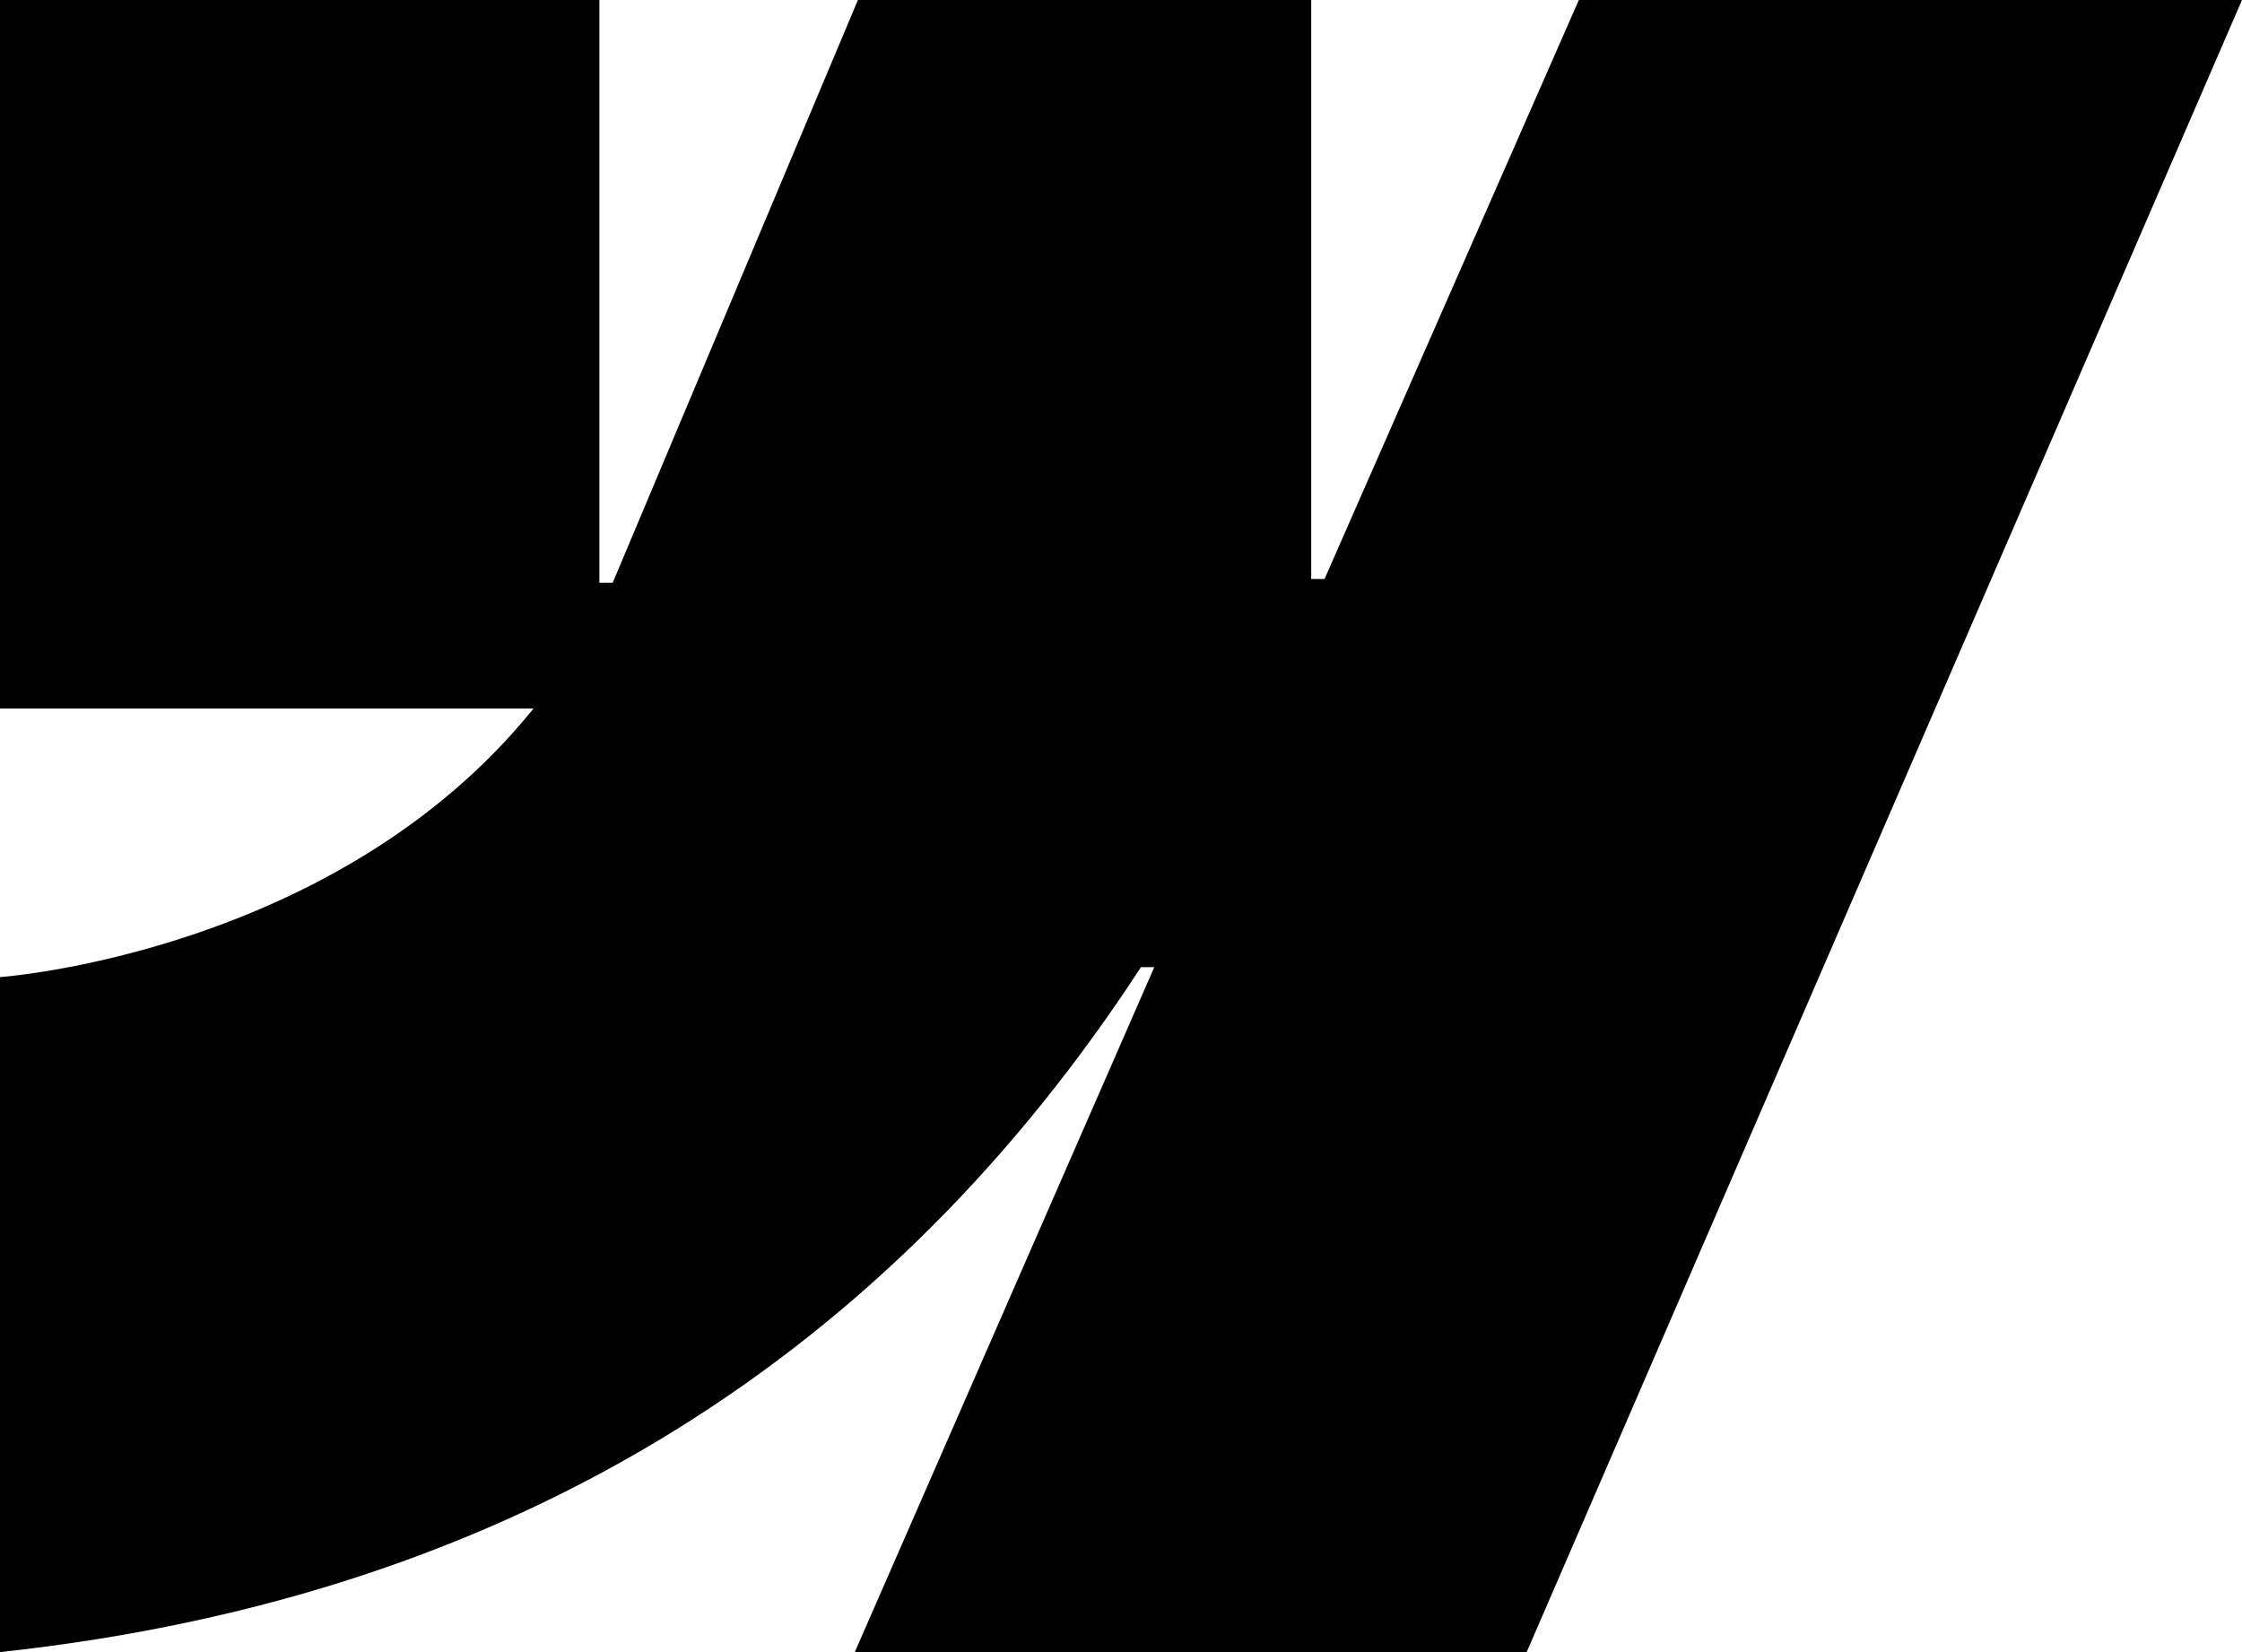
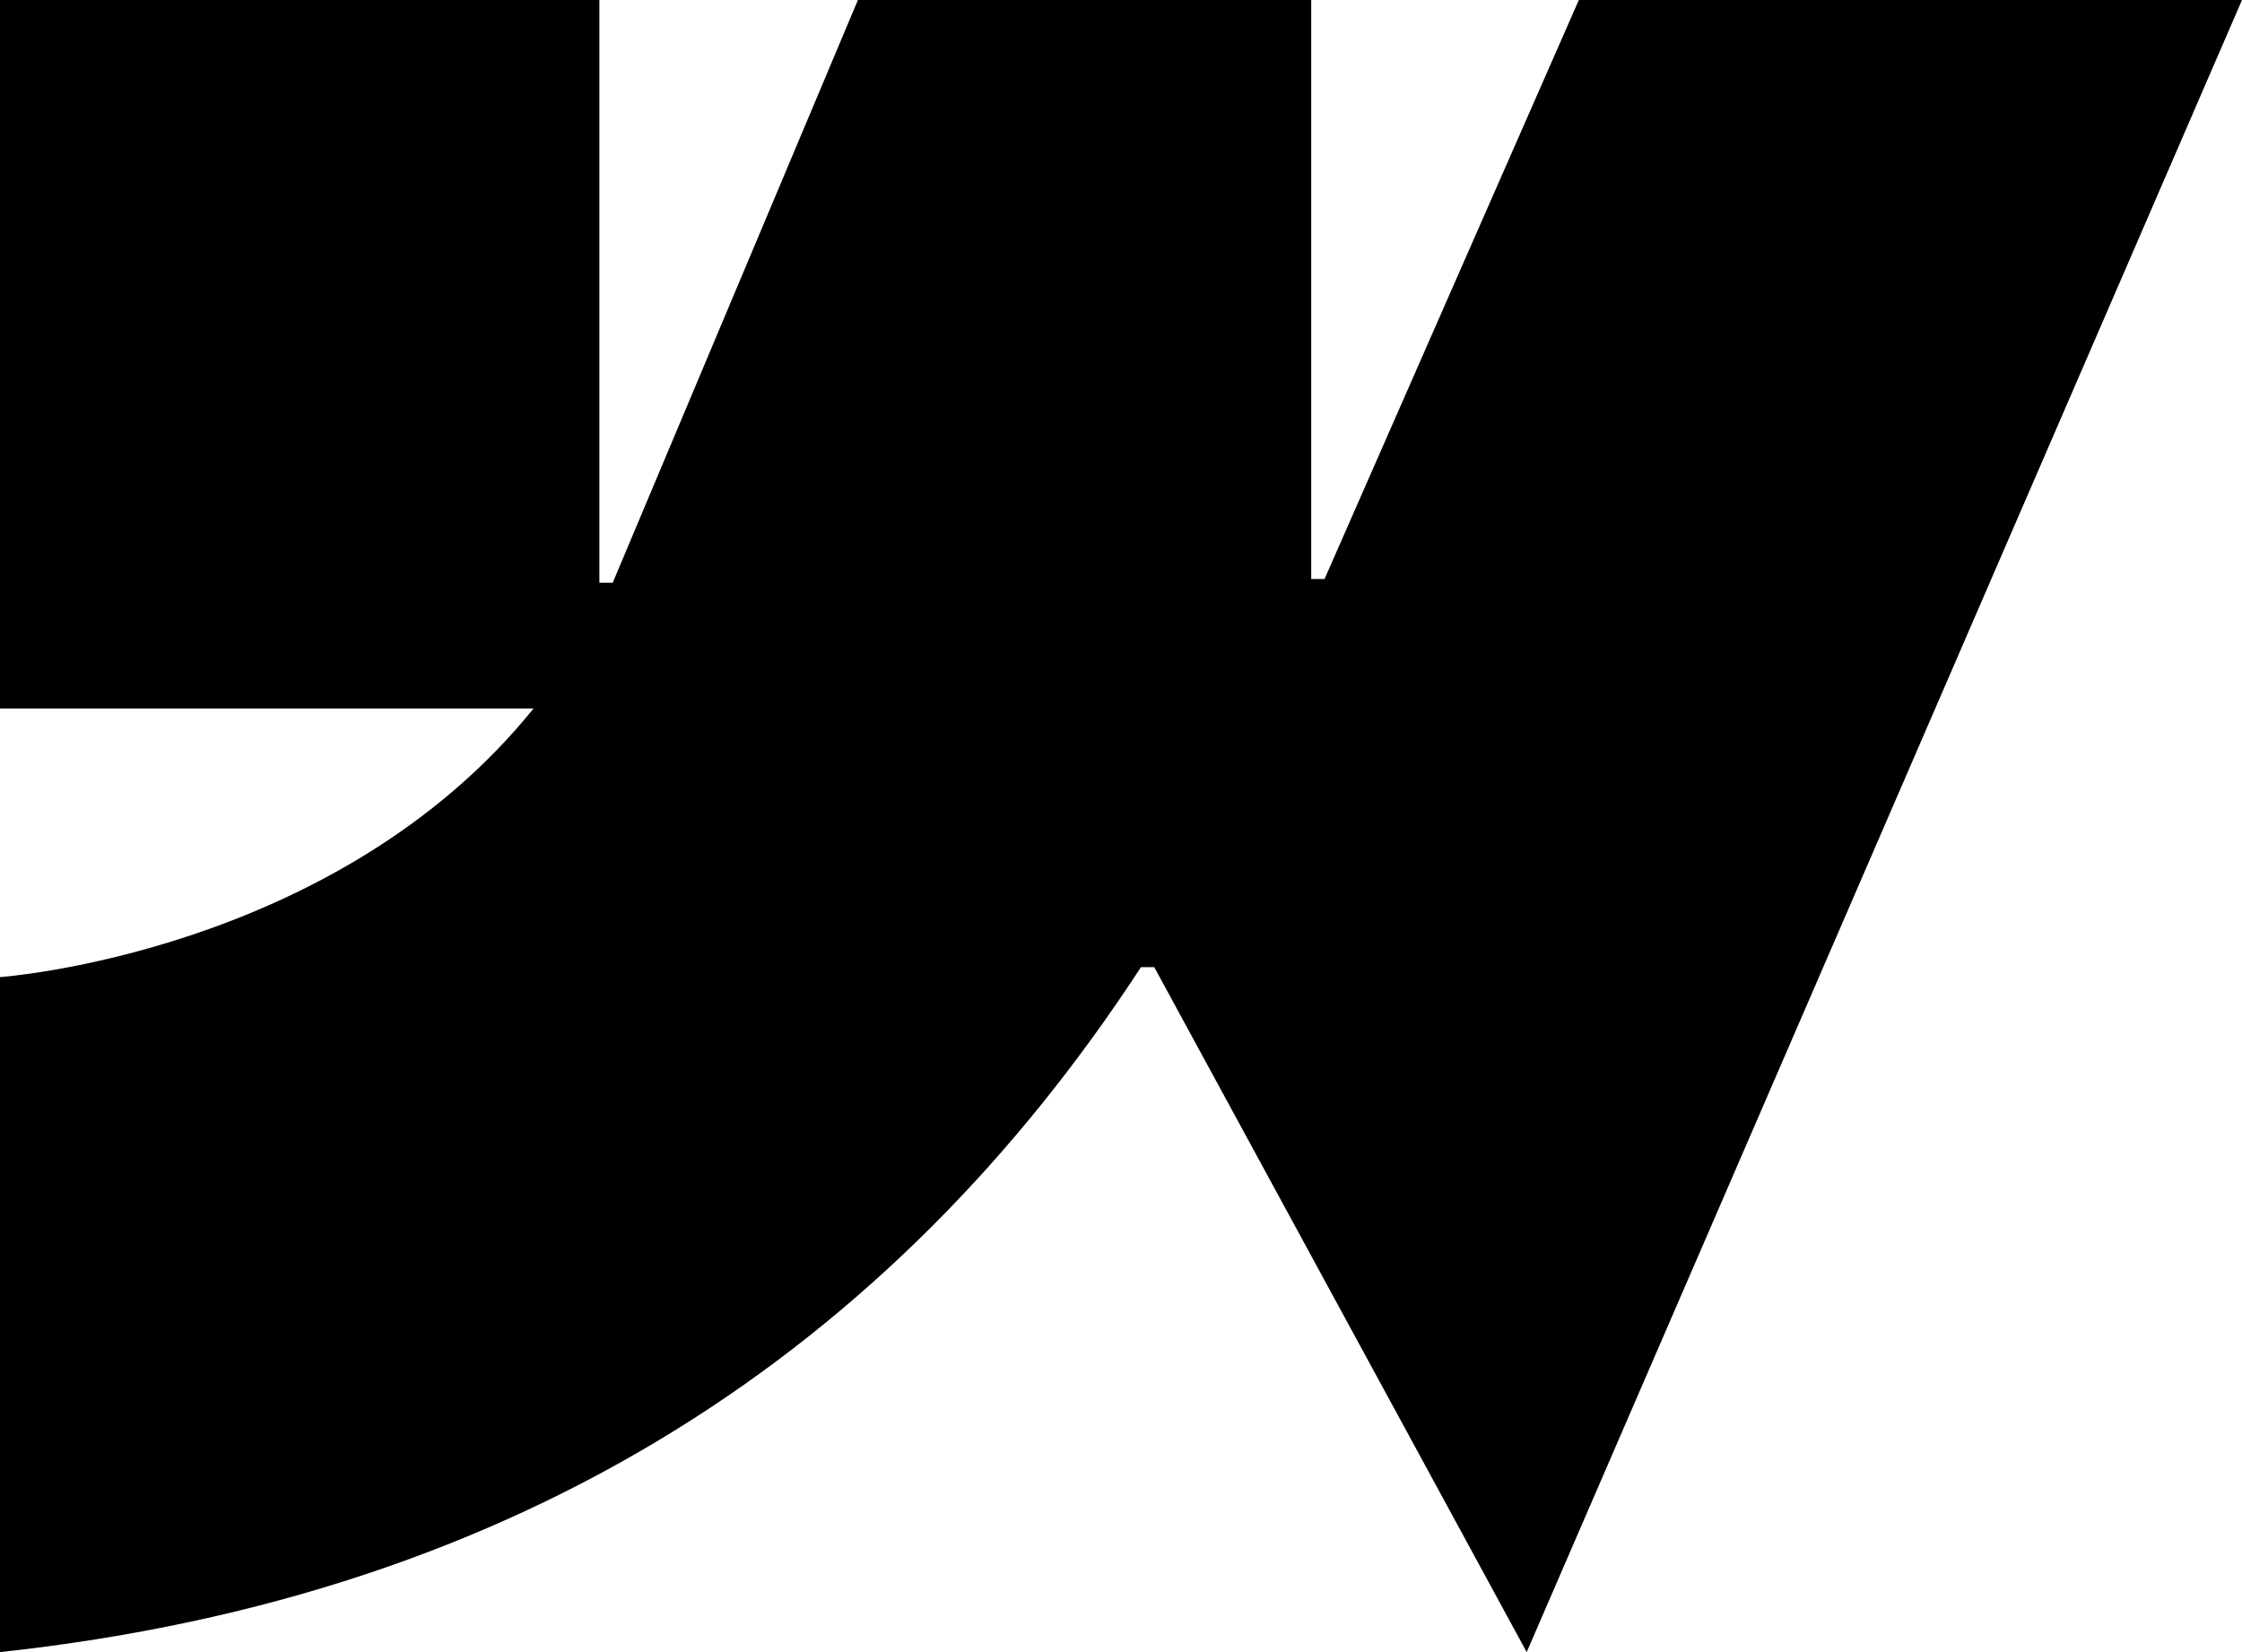
<svg xmlns="http://www.w3.org/2000/svg" width="38" height="28" viewBox="0 0 38 28" fill="none">
-   <path d="M38 0L25.876 28H14.488L19.564 16.392H19.338C15.147 22.817 8.9 27.039 0 28V16.56C0 16.56 5.694 16.16 9.043 12.008H0V0H10.159V9.876H10.385L14.541 0H22.224V9.813H22.45L26.76 0H38Z" fill="black" />
+   <path d="M38 0L25.876 28L19.564 16.392H19.338C15.147 22.817 8.9 27.039 0 28V16.56C0 16.56 5.694 16.16 9.043 12.008H0V0H10.159V9.876H10.385L14.541 0H22.224V9.813H22.45L26.76 0H38Z" fill="black" />
</svg>